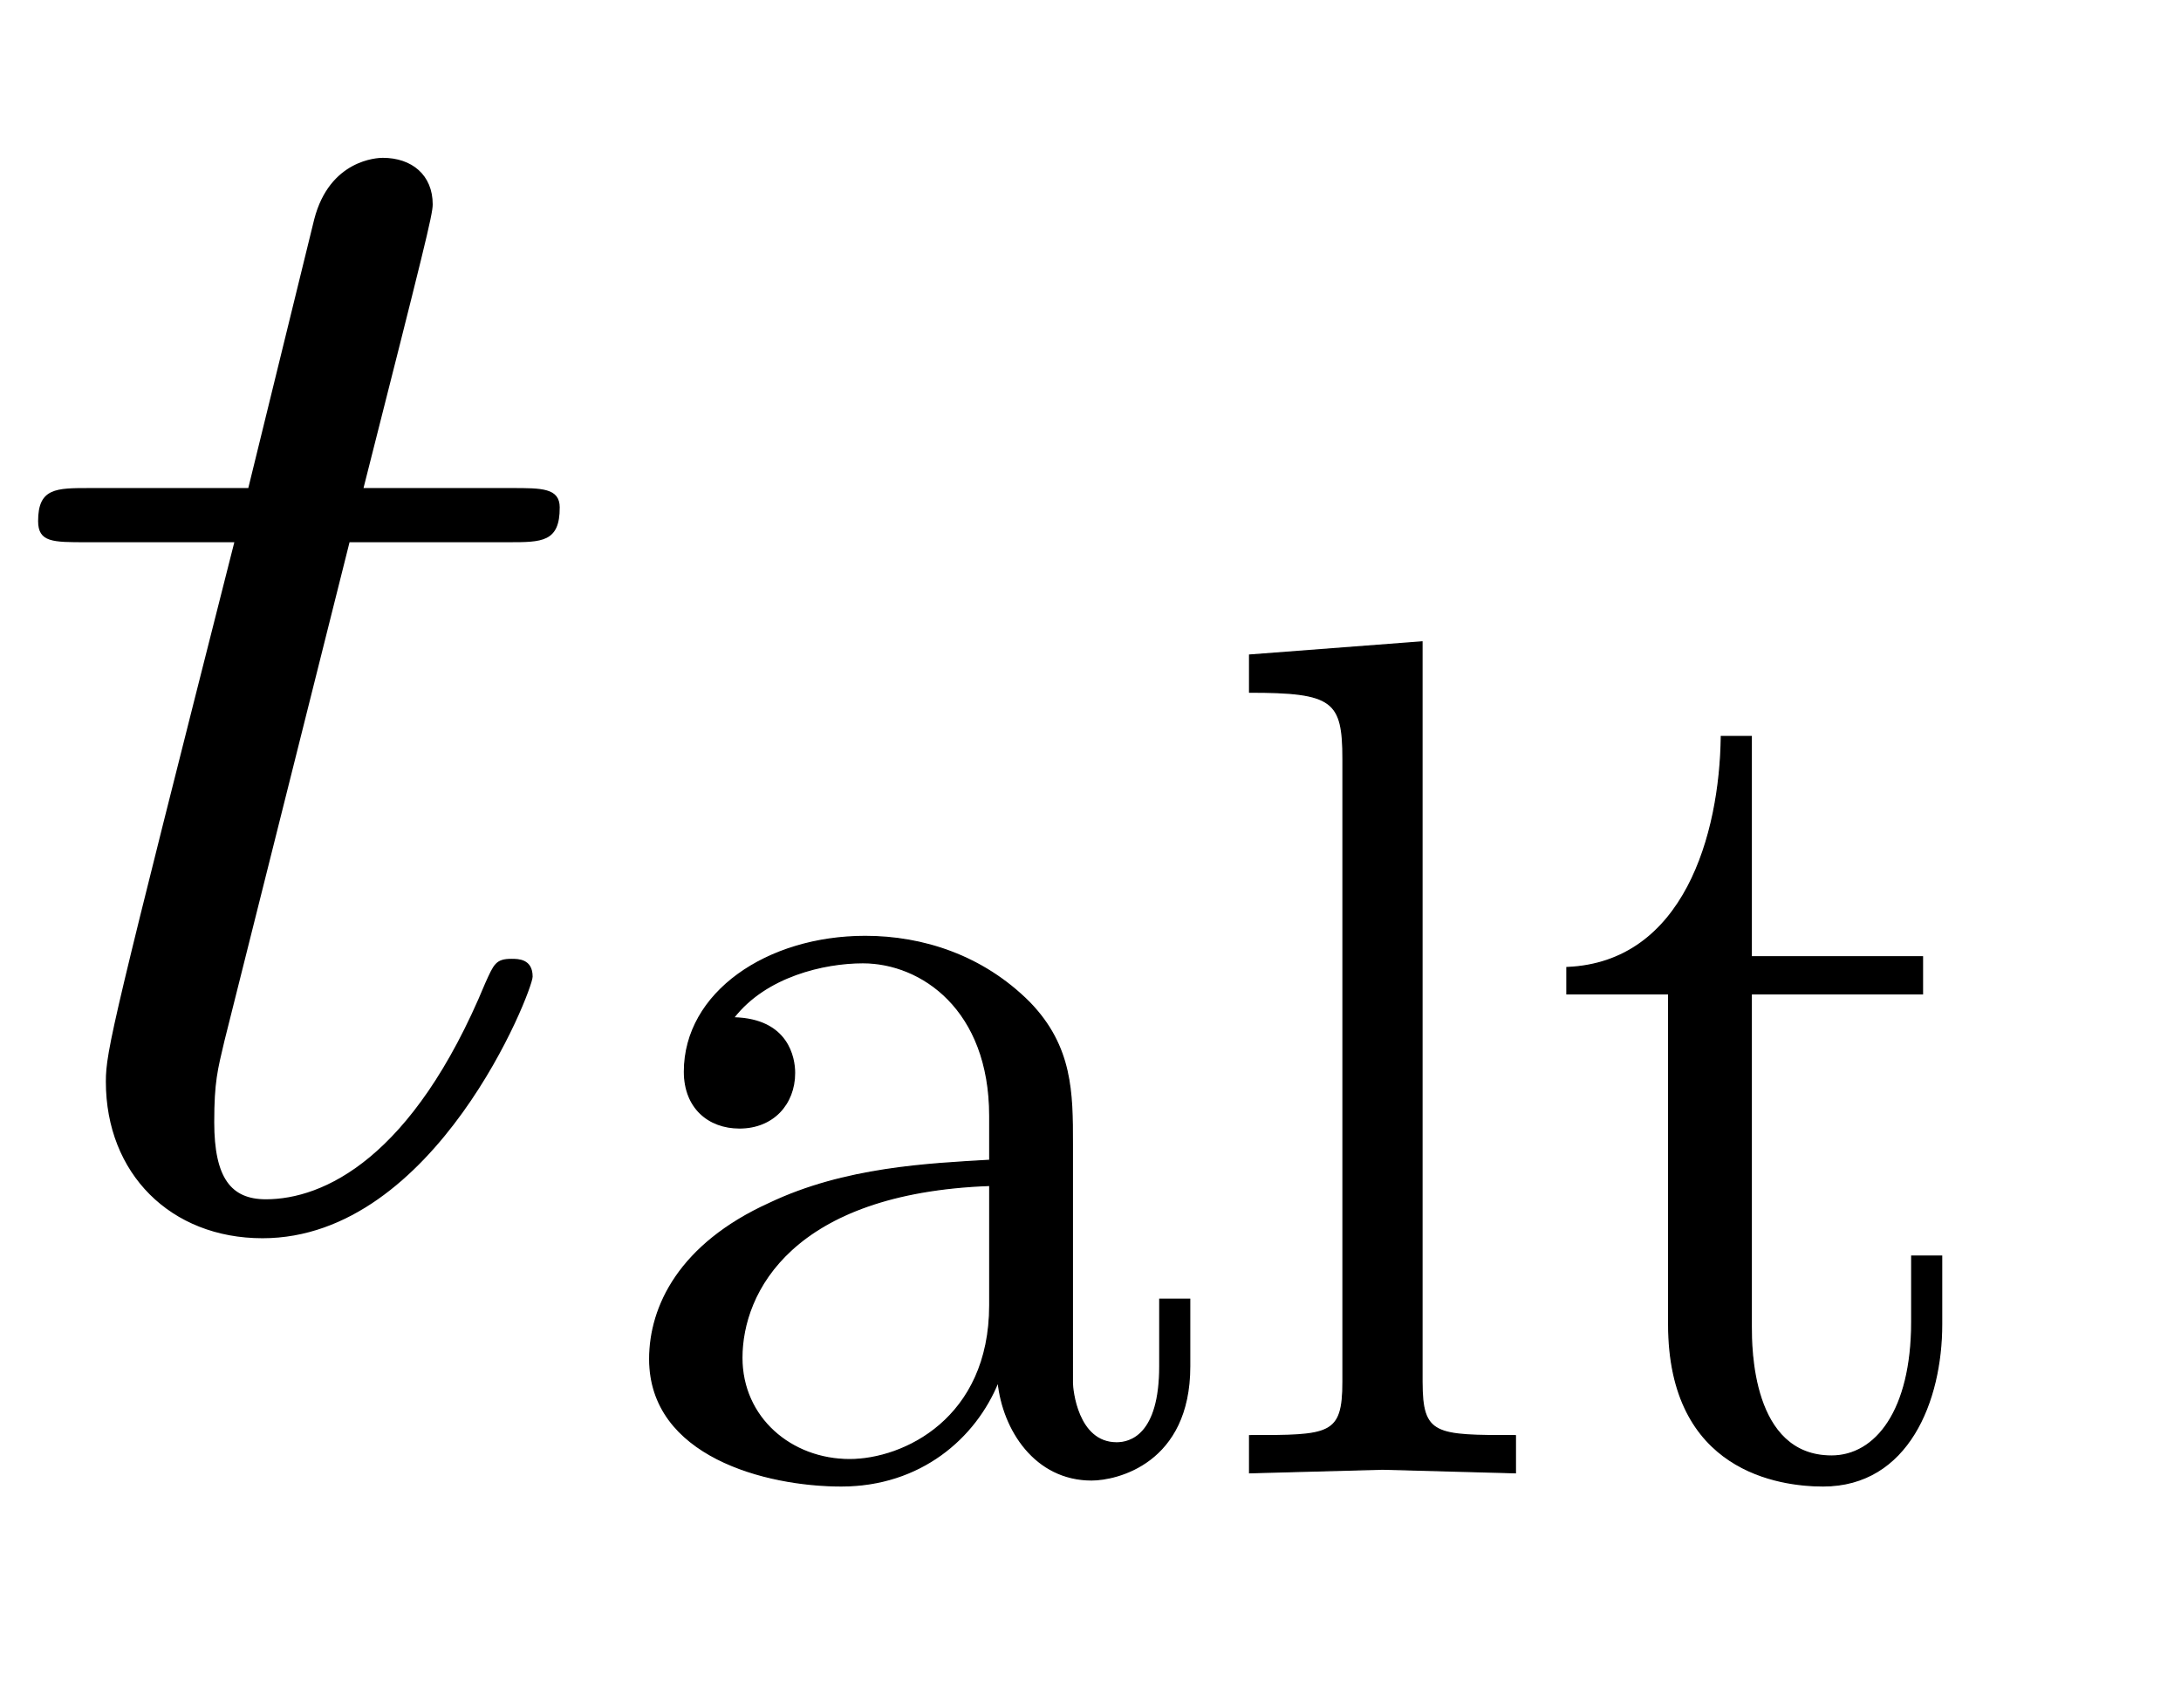
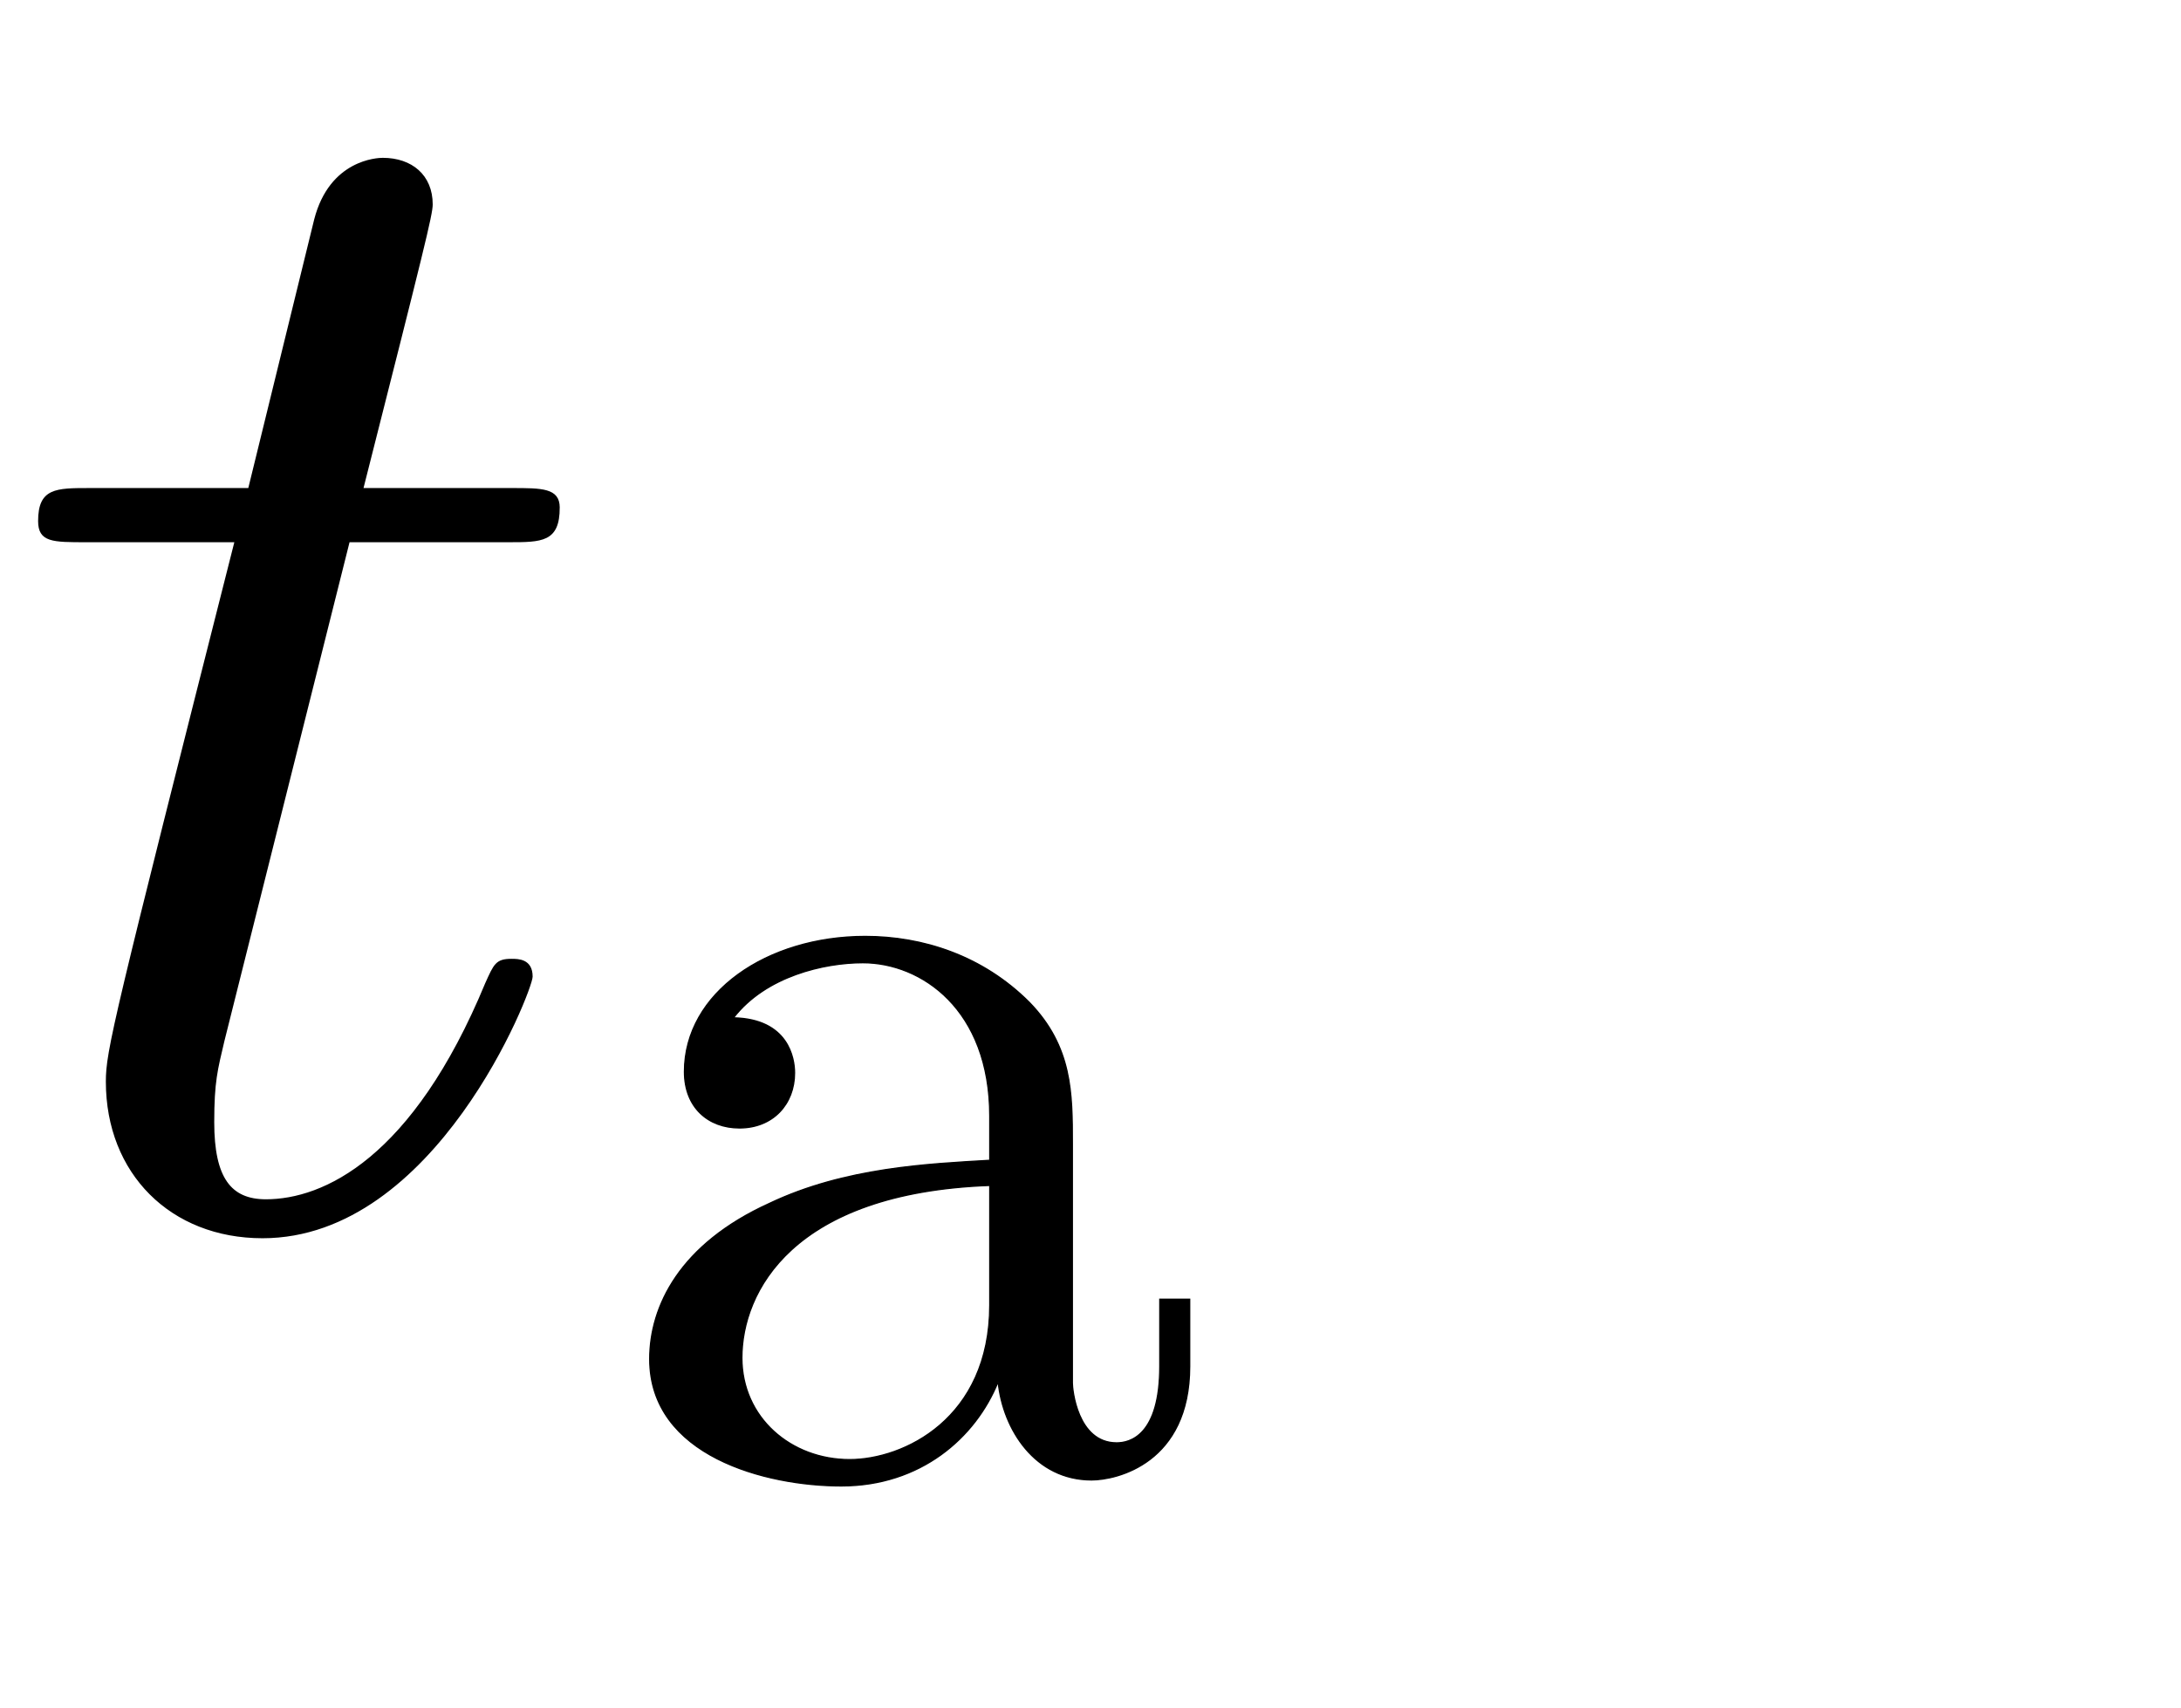
<svg xmlns="http://www.w3.org/2000/svg" xmlns:xlink="http://www.w3.org/1999/xlink" width="2.991ex" height="2.343ex" style="vertical-align:-.671ex" viewBox="0 -719.6 1287.8 1008.6">
  <defs>
    <path stroke-width="1" id="a" d="M330 420c0-20-10-20-30-20h-94l-74-295c-4-17-6-24-6-48 0-33 10-46 31-46 34 0 87 24 130 128 5 11 6 14 15 14 4 0 12 0 12-10 0-8-57-154-159-154-54 0-92 38-92 92 0 18 4 35 76 319H51c-20 0-28 0-28 12 0 19 10 19 30 19h94l39 159c9 35 37 36 40 36 17 0 29-10 29-27 0-6-5-26-41-168h88c18 0 28 0 28-11z" />
    <path stroke-width="1" id="b" d="M483 89c0-81-61-95-82-95-47 0-74 42-78 82-19-47-65-87-131-87C129-11 32 14 32 95c0 44 25 96 100 130 63 30 133 33 184 36v37c0 89-57 128-106 128-32 0-81-11-108-46 46-1 51-34 51-46 0-26-18-46-46-46-26 0-46 17-46 47 0 66 69 113 151 113 48 0 98-16 137-55 36-37 36-76 36-118V75c0-5 4-50 37-50 11 0 36 6 36 64v56h25V89zm-167 51v100c-165-6-207-89-207-144 0-50 41-85 90-85 45 0 117 34 117 129z" />
-     <path stroke-width="1" id="c" d="M255 0L144 3 33 0v31c67 0 78 0 78 45v520c0 49-8 56-78 56v31l144 11V76c0-45 11-45 78-45V0z" />
-     <path stroke-width="1" id="d" d="M332 124c0-64-28-135-99-135-36 0-129 12-129 135v276H19v22c98 4 128 111 129 193h25V431h143v-31H173V122c0-17 0-108 67-108 37 0 67 38 67 112v55h25v-57z" />
  </defs>
  <g stroke="currentColor" fill="currentColor" stroke-width="0" transform="scale(1 -1)">
    <use xlink:href="#a" />
    <g transform="matrix(.707 0 0 .707 361 -150)">
      <use xlink:href="#b" />
      <use xlink:href="#c" x="500" />
      <use xlink:href="#d" x="779" />
    </g>
  </g>
</svg>